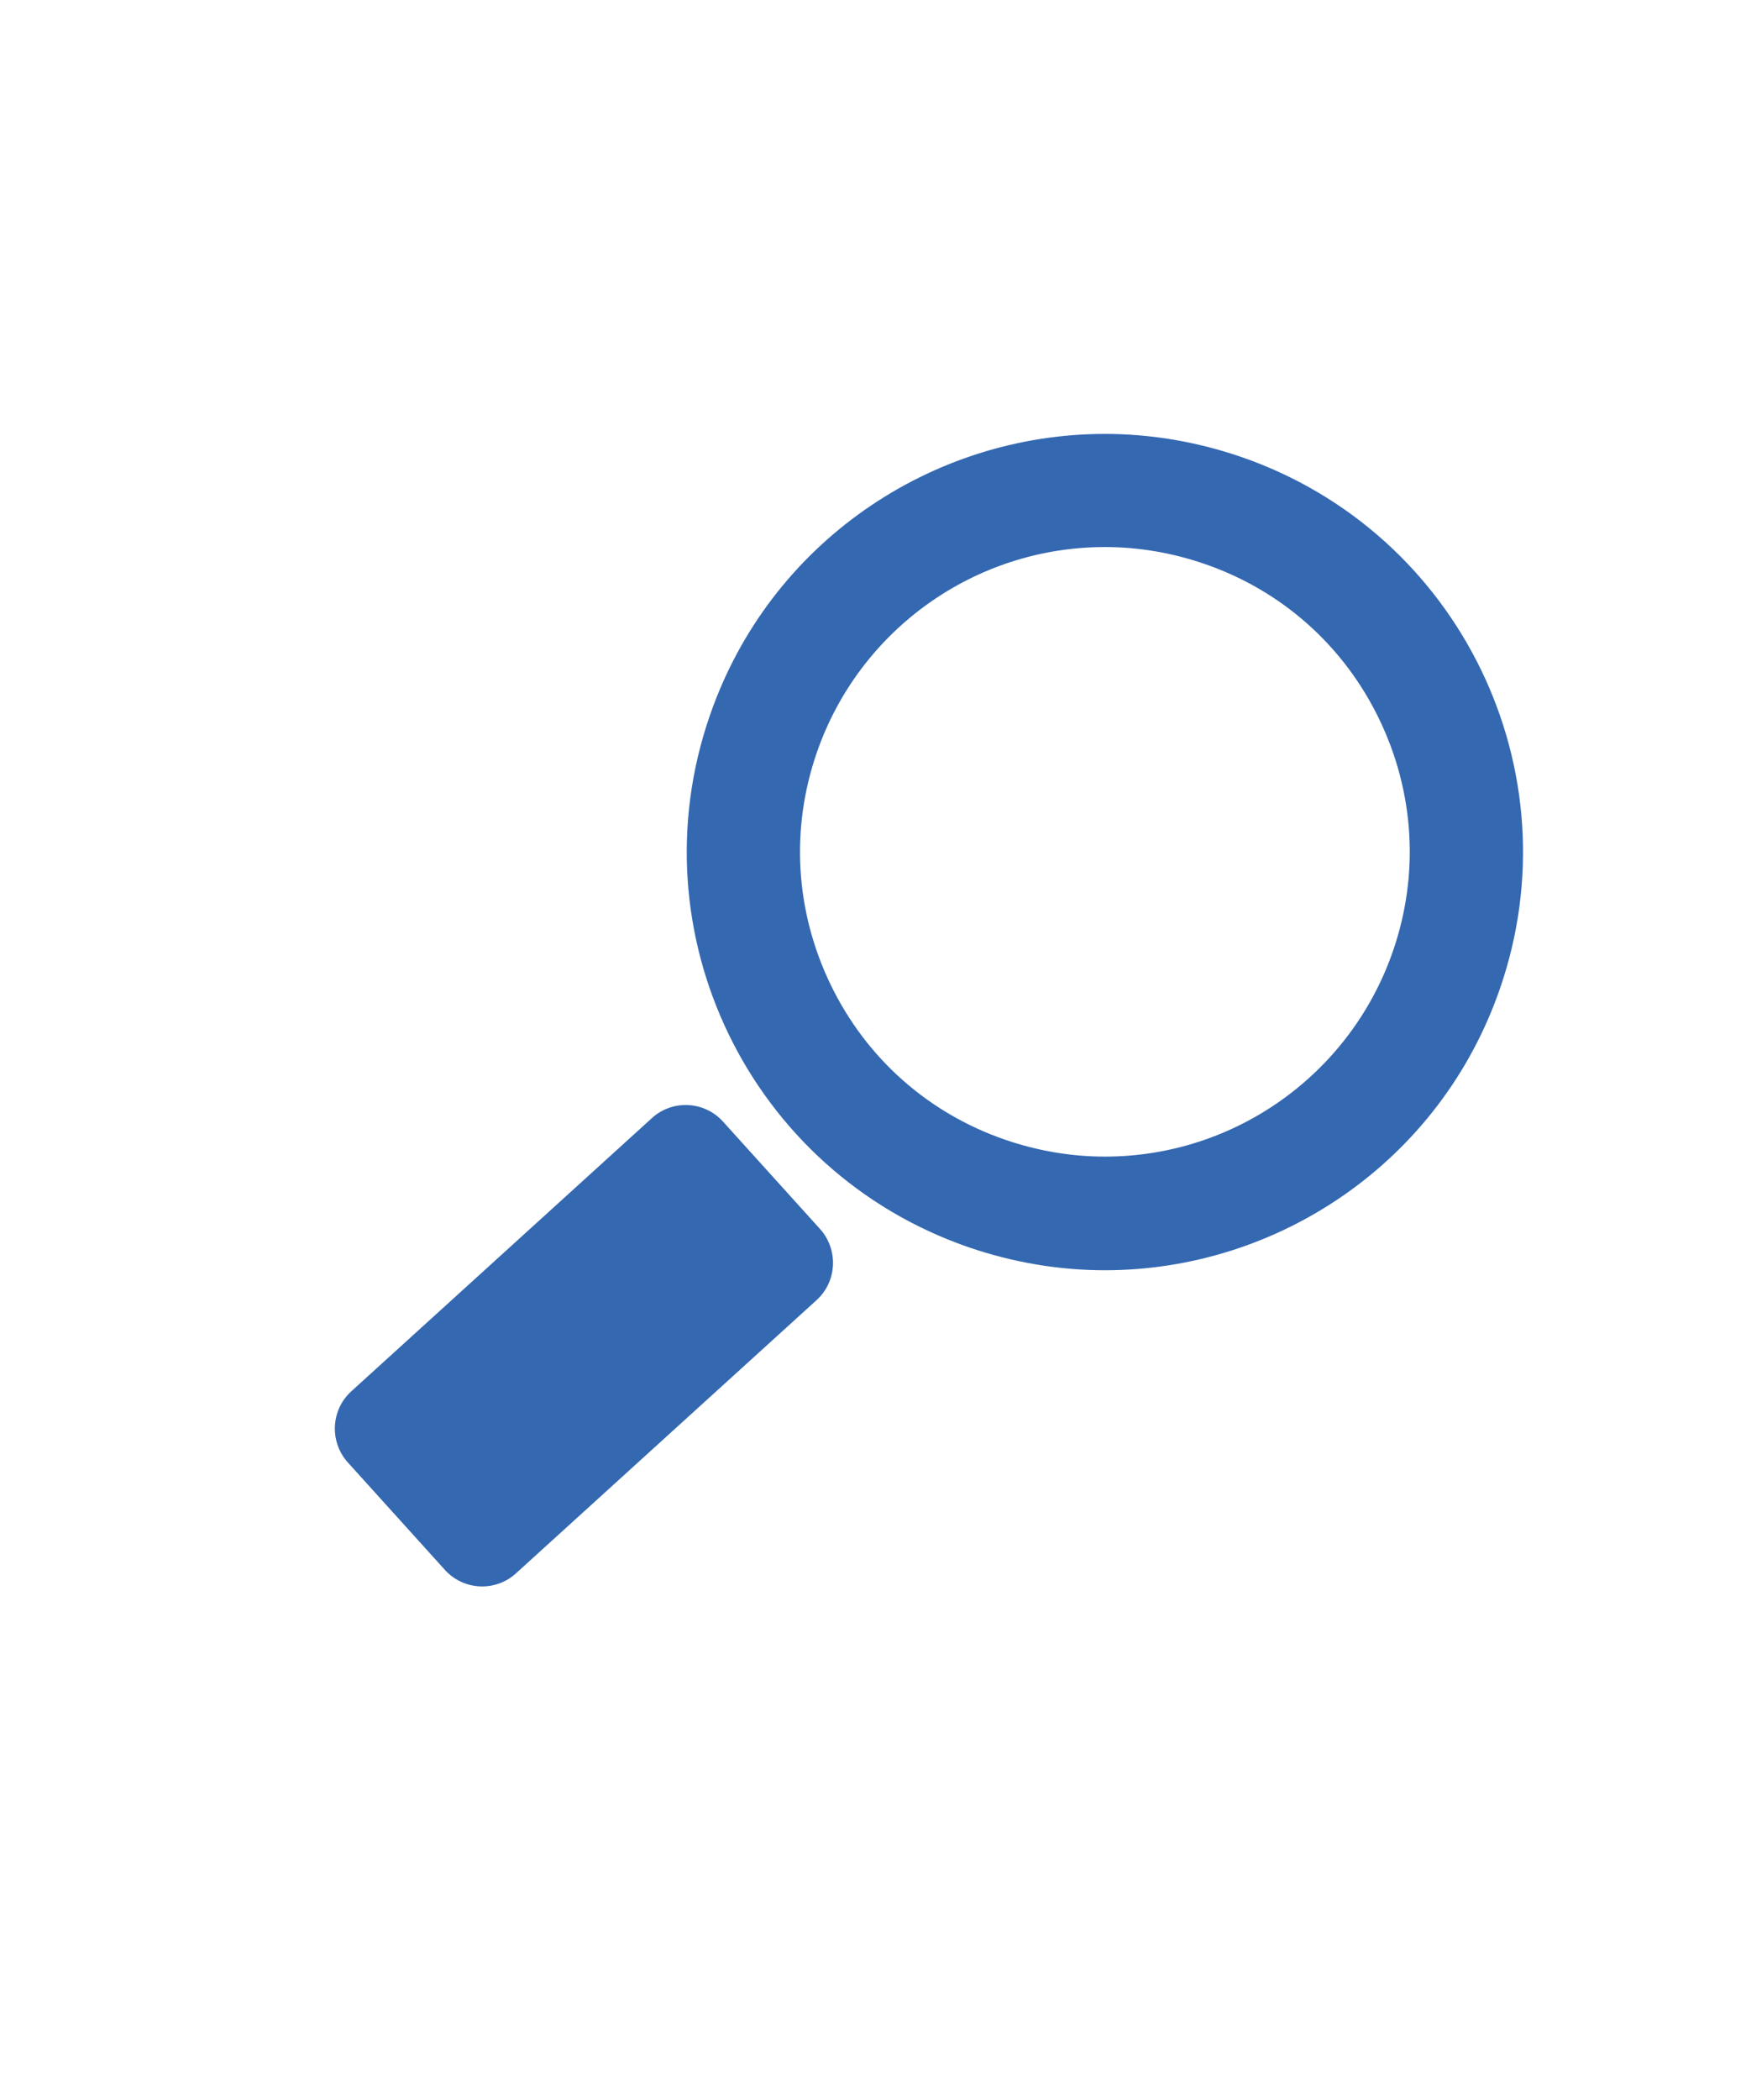
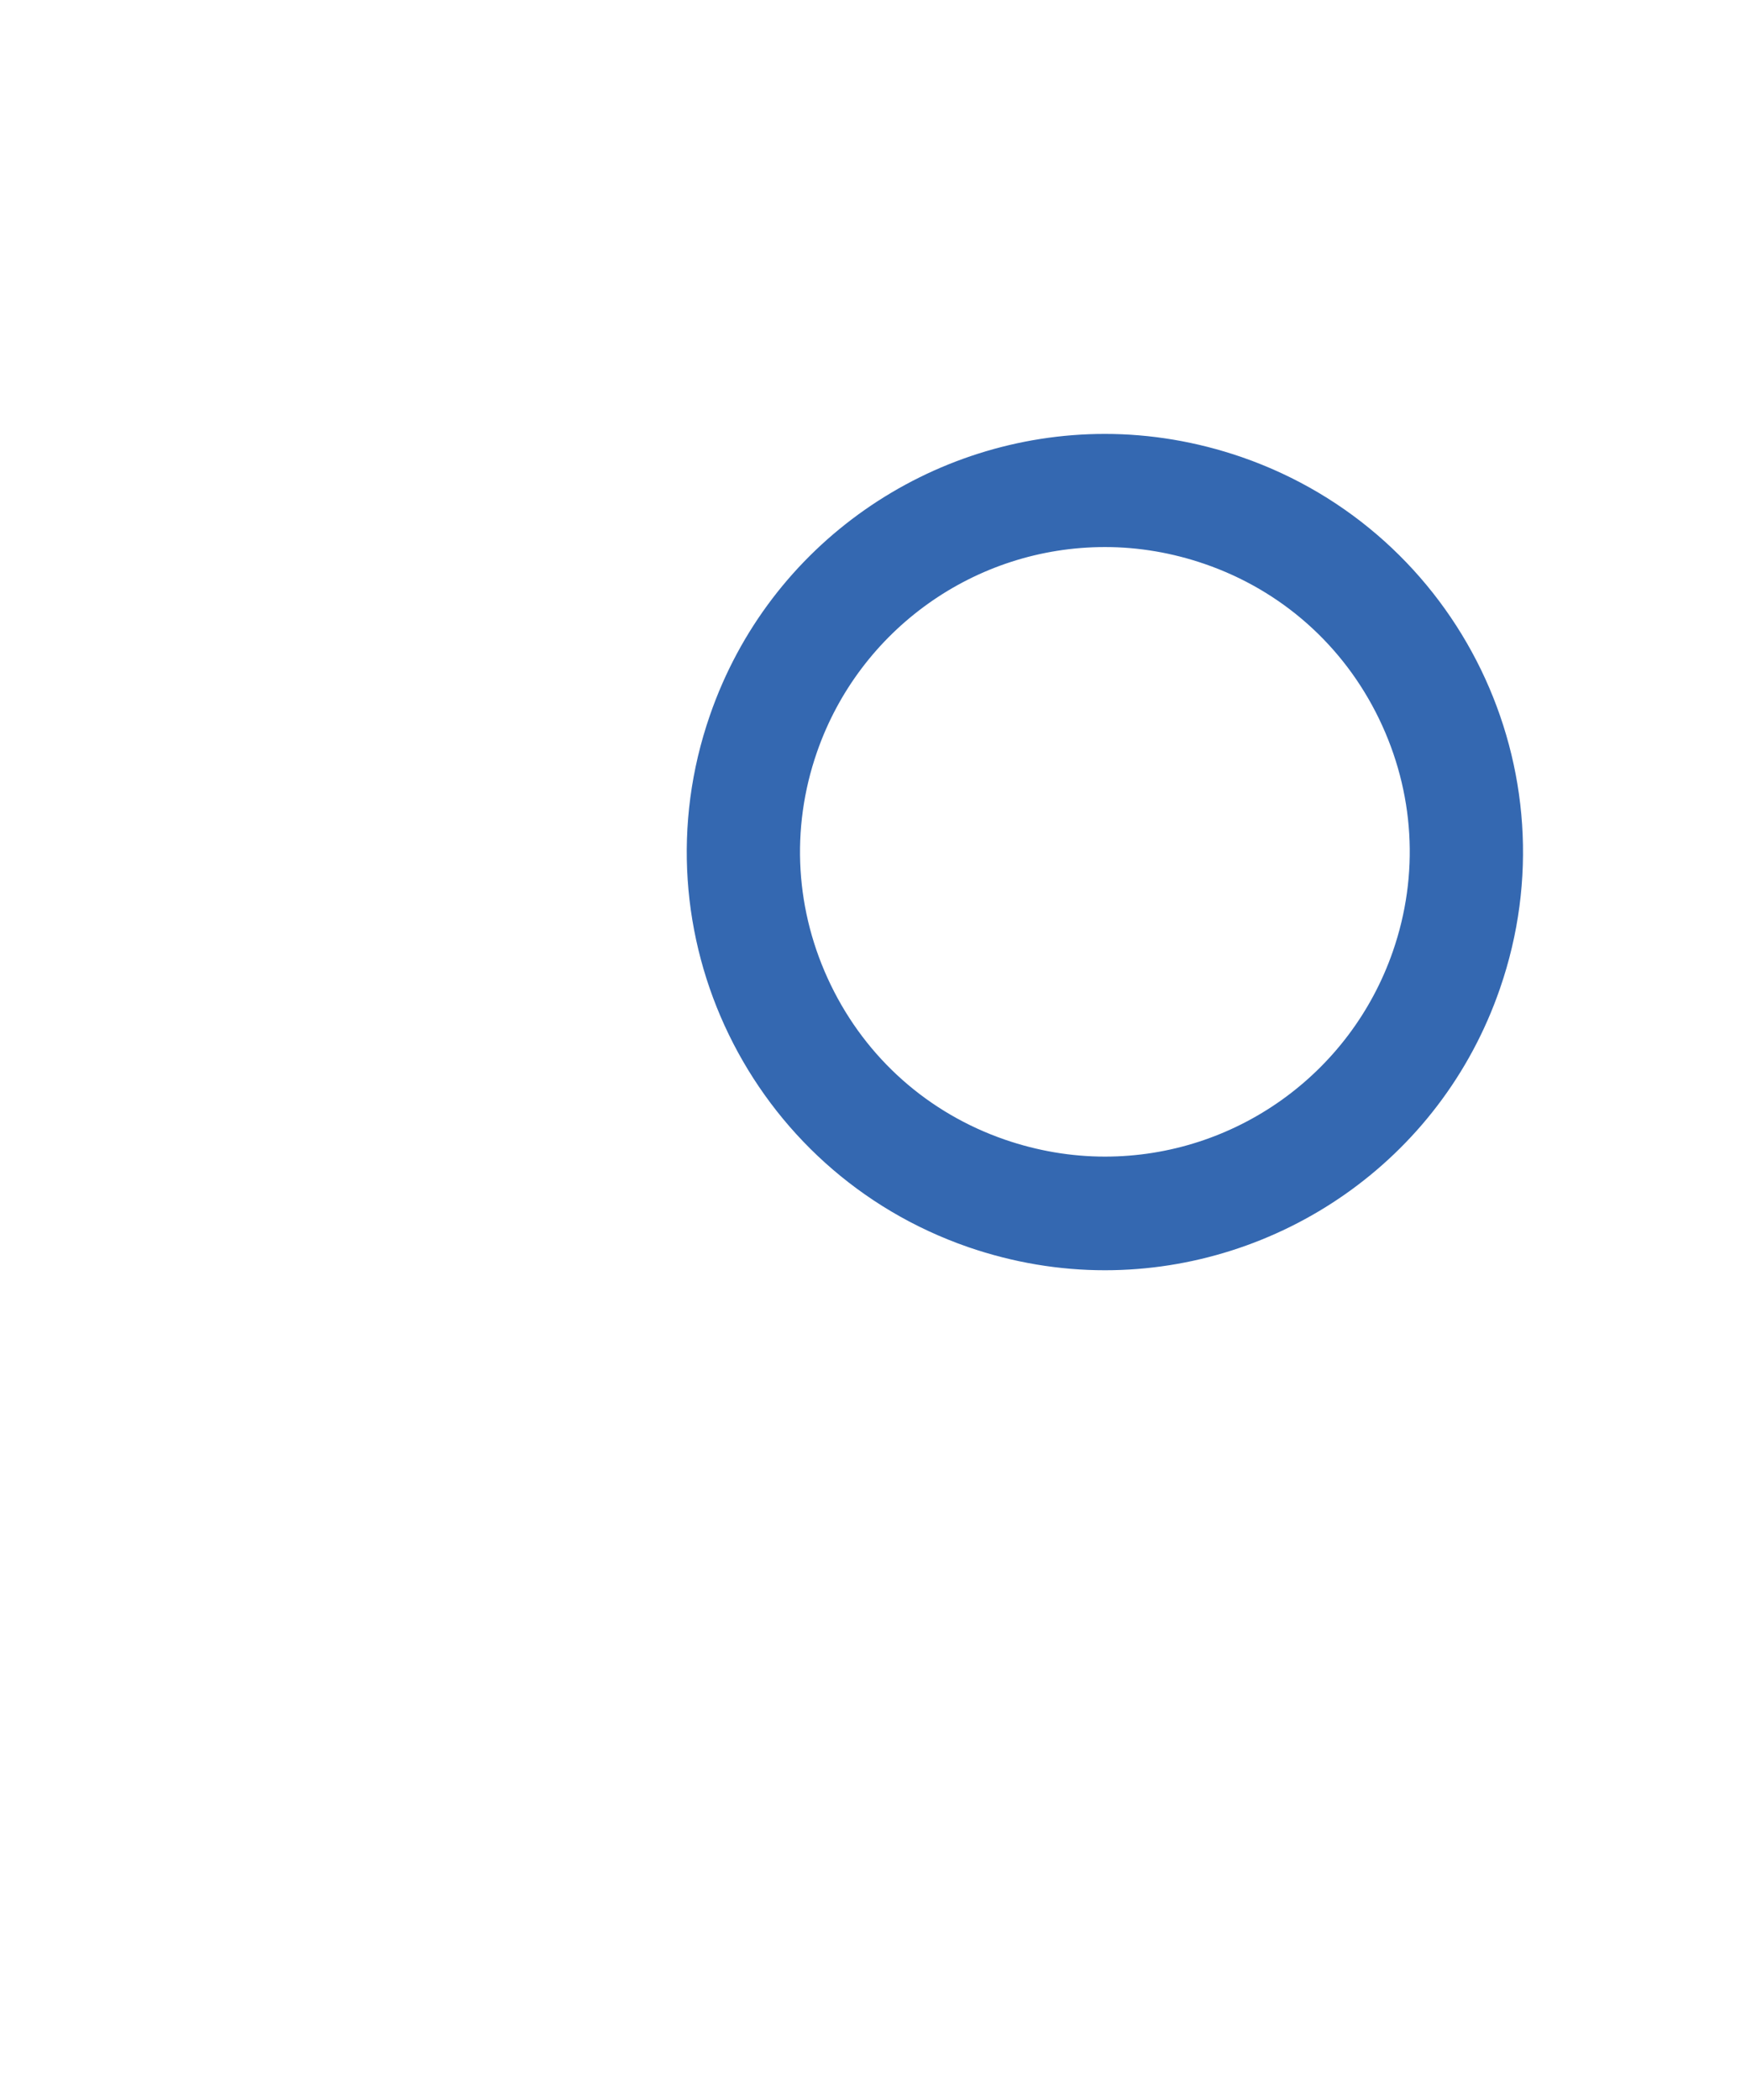
<svg xmlns="http://www.w3.org/2000/svg" id="Layer_1" version="1.1" viewBox="0 0 69.31 83.35">
  <defs>
    <style> .st0 { fill: #3468b1; } </style>
  </defs>
-   <path class="st0" d="M13.81,58.04c-.74-.82-.68-2.09.14-2.83l11.93-10.84c.81-.74,2.08-.68,2.82.14l3.85,4.26c.74.82.68,2.09-.14,2.83l-11.93,10.84c-.81.74-2.08.68-2.82-.14l-3.85-4.26Z" />
  <path class="st0" d="M43.86,17.22c1.8,0,3.63.3,5.43.92,8.66,3,13.25,12.45,10.25,21.1-2.37,6.86-8.8,11.17-15.68,11.17-1.8,0-3.63-.3-5.43-.92-8.66-3-13.25-12.45-10.25-21.1,2.37-6.86,8.8-11.17,15.68-11.17M43.86,21.71c-5.15,0-9.74,3.27-11.43,8.14-1.06,3.05-.86,6.33.55,9.24,1.41,2.91,3.87,5.09,6.92,6.14,1.28.44,2.62.67,3.96.67,5.15,0,9.74-3.27,11.43-8.14,1.06-3.05.86-6.33-.55-9.24-1.41-2.91-3.87-5.09-6.92-6.14h0c-1.28-.44-2.61-.67-3.95-.67h0Z" />
</svg>